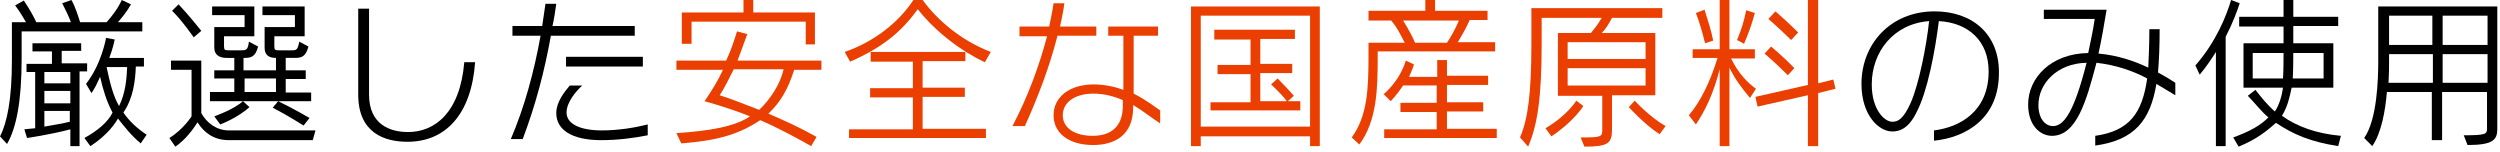
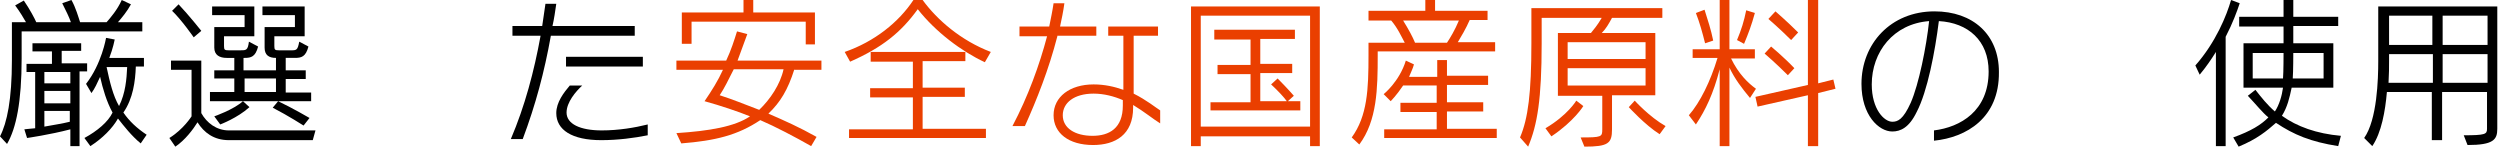
<svg xmlns="http://www.w3.org/2000/svg" version="1.1" id="レイヤー_1" x="0px" y="0px" viewBox="0 0 462 28" style="enable-background:new 0 0 462 28;" xml:space="preserve">
  <style type="text/css">
	.st0{fill:#EA3F00;}
</style>
  <g>
    <path d="M4,5.8v5c0,8-1,12.9-2.7,15.8L0,25.2c1.3-2.5,2.2-6.8,2.2-14.1v-7h2.6C4.4,3.4,3.7,2.2,2.8,1l1.6-0.9c1.1,1.6,2,3.3,2.3,4   h6.4c-0.3-0.9-1-2.3-1.6-3.5L13.2,0c0.8,1.4,1.3,3.2,1.6,4.1h4.9c0.7-0.8,2-2.3,2.8-4.1l1.7,0.8c-0.7,1.3-1.7,2.5-2.4,3.3h4.5v1.7   H4z M14.7,13.3V27H13v-3.1c-3.8,1-8,1.6-8,1.6l-0.5-1.6c0,0,0.8-0.1,2-0.2V13.3H4.9v-1.5h4.7V9.5H6V8h9v1.4h-3.6v2.3h4.7v1.5H14.7z    M13,13.3H8.2v2.1H13V13.3z M13,16.8H8.2v2.3H13V16.8z M13,20.5H8.2v2.9l0,0c1.7-0.3,3.5-0.6,4.7-0.9V20.5z M26,26.5   c-1.7-1.4-3.1-3.2-4.2-4.6c-1,1.8-2.9,3.7-5.1,5.1l-1.1-1.5c2.4-1.3,4.4-3,5.2-4.7c-1.1-2-1.8-4.4-2.3-6.6c-0.5,1.1-1,2.2-1.6,3   l-1-1.7c2.9-3.7,3.7-8.5,3.7-8.5l1.6,0.3c0,0-0.3,1.6-1,3.4h6.4v1.6h-1.5c-0.1,2.7-0.5,5.9-2.3,8.5c1.1,1.6,2.5,2.9,4.3,4.1   L26,26.5z M19.7,12.4c0.6,2.8,1.2,5.3,2.3,7.2c1.2-2.4,1.4-5,1.5-7.2H19.7z" />
    <path d="M57.8,25.9H42.3c-2.8,0-4.6-1.4-5.8-3.3c-0.8,1.3-2.3,3.3-4.1,4.5l-1.1-1.6c2.6-1.6,4.1-4,4.1-4v-8.6h-3.8v-1.7h5.6v9.7   c1,1.8,2.8,3.2,5.1,3.2h16L57.8,25.9z M35.8,6.9c0,0-2.3-3.3-4-4.9L33,0.8c1.9,2,4.2,4.9,4.2,4.9L35.8,6.9z M38.8,18.6v-1.6h4.5   v-2.5h-3.7V13h3.7v-2.3h-1.4c-1.3,0-2.3-0.5-2.3-1.9V5h5.6V2.8h-6V1.2h7.8v5.5h-5.6v1.8c0,0.7,0.1,0.8,0.9,0.8h2c0,0,0.1,0,0.1,0   c1.1,0,1.4,0,1.6-1.6l1.7,0.9c-0.5,1.9-1.3,2.1-2.5,2.1h-0.2V13H51v-2.3c-1.3,0-2.1-0.5-2.1-1.9V5h5.6V2.8h-6V1.2h7.8v5.5h-5.6v1.8   c0,0.7,0.1,0.8,0.9,0.8h2c0,0,0.1,0,0.1,0c1.1,0,1.3,0,1.6-1.6L57,8.6c-0.5,1.9-1.3,2.1-2.5,2.1h-1.7V13h3.7v1.6h-3.7v2.5h4.7v1.6   H38.8z M40.7,23l-1.1-1.5c0,0,3.5-1.2,5.3-2.8l1.2,1.1C43.9,21.8,40.7,23,40.7,23z M51,14.5h-5.8v2.5H51V14.5z M56.1,23.2   c0,0-2.8-1.8-5.7-3.3l1-1.2c2.9,1.4,5.8,3.1,5.8,3.1L56.1,23.2z" />
-     <path d="M75.3,26.2c-4.2,0-9.1-1.6-9.1-8.7V1.6h2v15.9c0,5.6,4,6.9,7.2,6.9c4.9,0,9.6-3.5,10.4-12.9h2   C87.1,21.2,82.3,26.2,75.3,26.2z" />
    <path d="M101.8,6.6c-1.2,6.7-2.8,12.7-5.2,19.1h-2.2c2.6-6.1,4.3-12.5,5.5-19.1h-5.2V4.8h5.5c0.2-1.4,0.4-2.8,0.6-4.1h2   c-0.2,1.4-0.4,2.8-0.7,4.1c0,0,15.2,0,15.2,0v1.8C117.4,6.6,101.9,6.6,101.8,6.6z M111.1,25.9c-5.4,0-8.3-1.9-8.3-5   c0-2,1.4-3.8,2.5-5.1h2.3c-1.2,1.1-2.9,3.1-2.9,5c0,2.1,2.5,3.3,6.5,3.3c3.1,0,6.1-0.5,8.5-1.1v2C117.2,25.5,114.2,25.9,111.1,25.9   z M104.6,12.3v-1.8h14.2v1.8H104.6z" />
    <path class="st0" d="M146.8,12.8c-1.2,3.8-2.6,6.1-4.8,8.2c3,1.3,5.7,2.5,8.9,4.3l-1,1.7c-3-1.7-6.6-3.6-9.4-4.8   c-4.2,2.8-8.3,3.8-14.6,4.3l-0.9-1.9c6.1-0.4,10.8-1.2,13.6-3.1c-2.2-0.9-5.5-2-8.4-2.8c1.3-1.9,2.5-3.8,3.4-5.8H125v-1.7h9.2   c0.9-1.9,1.5-3.8,2-5.4l1.9,0.5c-0.7,1.9-1.3,3.5-1.8,4.9h15.5v1.7H146.8z M148.9,8.2V4h-21.1v4.1h-1.8V2.3h11.4V0h1.8v2.3h11.4   v5.9H148.9z M135.6,12.8c-1,2-1.8,3.6-2.6,4.8c2.5,0.8,4.4,1.6,7.3,2.7c2-1.9,3.9-4.7,4.5-7.5H135.6z" />
    <path class="st0" d="M182,11.5c-4.3-2-9.1-5.6-12.4-9.8c-3.1,4.3-6.6,7.1-12.5,9.7l-1-1.8c5.5-1.9,10-5.5,12.7-9.6h1.7   c2.7,3.7,7.1,7.5,12.6,9.6L182,11.5z M156.9,25.6v-1.7h11.8v-5.9h-7.9v-1.7h7.9v-4.9h-7.8V9.6h17.5v1.7h-7.9v4.9h7.8v1.7h-7.8v5.9   h11.7v1.7H156.9z" />
    <path class="st0" d="M195.4,6.7c-1.6,6.2-3.8,11.7-6,16.6h-2.3c2.9-5.5,5-11.3,6.4-16.6h-5.1V4.9h5.5c0.3-1.5,0.6-2.9,0.8-4.3h2   c-0.2,1.5-0.5,2.9-0.8,4.3h6.7v1.7H195.4z M209.4,19.4v0.5c0,5-3.3,6.9-7.4,6.9c-4.5,0-7.3-2.2-7.3-5.5c0-3.4,3-5.7,7.4-5.7   c2,0,3.8,0.4,5.5,1v-10h-2.8V4.9h9.2v1.7h-4.5v10.7c2.4,1.2,4.1,2.6,4.9,3.1v2.4C213.1,22,211.4,20.6,209.4,19.4z M207.5,18.5   c-1.6-0.7-3.5-1.2-5.4-1.2c-3.6,0-5.7,1.7-5.7,4c0,2.4,2.3,3.8,5.5,3.8c3.1,0,5.6-1.4,5.6-5.6V18.5z" />
    <path class="st0" d="M242.1,27v-1.8h-20.2V27h-1.8V1.2h23.8V27H242.1z M242.1,2.9h-20.2v20.5h20.2V2.9z M223.7,20.6v-1.7h7.4v-5.2   H225v-1.7h6.1V7.3h-6.7V5.5h14.9v1.7h-6.4v4.6h5.9v1.7h-5.9v5.2h4.9c-0.5-0.7-1.5-1.8-2.9-3.1l1.2-1.1c1.8,1.8,3,3.2,3,3.2l-1.1,1   h2.3v1.7H223.7z" />
    <path class="st0" d="M259.6,7.9c-0.6-1.1-1.3-2.7-2.5-4.1h-4.2V2h10.5V0h1.8v2h9.7v1.7h-3.3c-0.7,1.6-1.6,3.1-2.2,4.1h6.9v1.7   h-21.7v0.8c0,6-0.1,12-3.4,16.4l-1.4-1.3c2.9-4,3.1-8.9,3.1-15.2V7.9H259.6z M255.8,25.6v-1.7h9.7v-3.2h-6.7v-1.7h6.7v-3.2h-6.2   c-1.2,1.8-2.3,2.9-2.3,2.9l-1.3-1.3c0,0,2.9-2.3,4.1-6.2l1.5,0.7c-0.2,0.8-0.6,1.5-0.9,2.3h5.2v-3.1h1.8V14h7.6v1.7h-7.6v3.2h6.7   v1.7h-6.7v3.2h9.2v1.7H255.8z M259.3,3.8c1,1.6,1.8,3.1,2.2,4.1h5.9c0.6-0.9,1.5-2.4,2.2-4.1H259.3z" />
    <path class="st0" d="M297.9,3.3c-0.6,1.1-1.1,2-1.9,2.8h9.9v11.5h-8v6.3c0,2.6-0.7,3.2-5.1,3.2l-0.7-1.7c3.9,0,4-0.1,4-1.5v-6.2   h-8.2V6.1h6.1c0.4-0.5,1.2-1.4,2-2.8h-11.1V8c0,10.3-0.8,15.1-2.5,19.1l-1.5-1.7c1.5-3.5,2.1-8.3,2.1-17.4V1.5h24.2v1.8H297.9z    M286.7,25.2l-1.1-1.5c4.1-2.4,5.7-5.1,5.7-5.1l1.3,1C292.6,19.6,290.9,22.4,286.7,25.2z M304.1,7.8h-14.4v3.1h14.4V7.8z    M304.1,12.6h-14.4v3.2h14.4V12.6z M306.7,24.8c-2.7-1.7-5.7-5-5.7-5l1.1-1.2c0,0,2.7,3,5.7,4.7L306.7,24.8z" />
    <path class="st0" d="M323.4,18.1c-1.5-1.8-2.8-3.5-3.8-5.6V27h-1.8V12.8c-1.2,4.6-2.6,7.5-4.4,10.2l-1.3-1.7   c2.1-2.4,4-6.3,5.3-10.6h-4.6V9.1h5V0h1.8v9.1h4.7v1.7h-4.4c1.4,2.9,3.2,4.6,4.6,5.6L323.4,18.1z M315.1,8c-0.5-2-1-3.8-1.7-5.6   l1.6-0.6c0.6,1.9,1.2,3.7,1.6,5.7L315.1,8z M322.3,8.1L321,7.4c0.8-1.9,1.3-3.5,1.7-5.5l1.6,0.5C323.7,4.6,323.1,6.2,322.3,8.1z    M336,27h-1.9v-9.4l-9.3,2.1l-0.4-1.8l9.7-2.2V0h1.9v15.4l2.8-0.7l0.4,1.7l-3.2,0.8V27z M330.4,13.9c-2.2-2.2-4.3-4-4.3-4l1.2-1.3   c0,0,2.3,1.9,4.3,4L330.4,13.9z M331,7.4c-2.1-2.1-4.2-3.9-4.2-3.9l1.3-1.4c0,0,2.1,1.8,4.2,3.9L331,7.4z" />
    <path d="M357.4,26v-1.9c4.9-0.6,10.1-3.6,10.1-10.9c0-5.7-3.8-9-9.2-9.3c-0.7,5.6-2.1,13-4.1,16.8c-1.4,2.9-3,3.6-4.5,3.6   c-2.5,0-5.7-3-5.7-8.8c0-7.4,5.4-13.4,13.5-13.4c7.1,0,11.9,4.3,11.9,11.2C369.5,21.8,363.4,25.4,357.4,26z M345.9,15.6   c0,4.6,2.3,6.9,3.8,6.9c1,0,2-0.4,3.4-3.5c1.5-3.4,2.9-10.4,3.4-15.1C349.9,4.4,345.9,9.6,345.9,15.6z" />
-     <path d="M398.5,15.5c-1.1,6.7-4,10.4-11.3,11.4v-1.8c6.4-0.9,8.7-4.3,9.6-10.6c-2.6-1.4-5.8-2.5-9.4-2.9l0,0.1   c-1.8,6.8-3.6,13.4-8.2,13.4c-2,0-4.4-1.7-4.4-5.8c0-4.9,4.2-9.4,11.1-9.5c0.4-2,0.9-4.1,1.2-6.3h-9.4V1.8h11.6   c-0.4,2.4-0.9,5.4-1.5,8.1c3.5,0.3,6.7,1.4,9.2,2.6c0.1-2.1,0.2-4.5,0.2-7.1h1.9c0,3-0.1,5.7-0.3,8c1.5,0.8,2.6,1.5,3.2,1.9v2.3   C401.1,17.1,399.9,16.3,398.5,15.5z M376.7,19.4c0,2.6,1.3,3.9,2.7,3.9c2,0,3.9-2.6,6.2-11.7C380.1,11.7,376.7,15.5,376.7,19.4z" />
    <path d="M411.3,6.8V27h-1.8V9.6c-0.8,1.3-1.9,2.9-3,4.2l-0.8-1.7c3.8-4.3,5.8-9.3,6.6-12.1l1.6,0.6C413.4,2.1,412.6,4.3,411.3,6.8z    M432.1,27c-5.1-0.8-8.2-2.1-11.5-4.3c-1.7,1.5-3.5,3-6.9,4.4l-1-1.7c3.3-1.2,5.1-2.3,6.5-3.7c-1.1-0.9-2.2-2.3-3.8-4l1.4-1.1   c1.1,1.4,2.2,2.8,3.6,4c0.8-1.2,1.3-2.9,1.5-4.4h-7.3V8h7.4V4.9h-8.2V3.1h8.2V0h1.8v3.1h8.3v1.7h-8.3V8h7.4v8.2h-7.7   c-0.4,1.9-0.8,3.6-1.8,5.2c2.8,2,6.4,3.3,10.9,3.7L432.1,27z M416.3,9.8v4.7h5.6c0.1-1.1,0.1-4.7,0.1-4.7H416.3z M429.4,9.8h-5.6   c0,0,0,3.5-0.1,4.7h5.7V9.8z" />
    <path d="M456,26.8l-0.7-1.8c4,0,4.3-0.2,4.3-1.2V17h-8.3v8.9h-1.9V17h-8.3c-0.3,3.5-1,7.5-2.7,10l-1.5-1.5   c2.4-3.4,2.6-10.9,2.6-14.2V1.2h22v22.6C461.5,25.8,460.8,26.8,456,26.8z M449.5,10h-8v1.3c0,1,0,2.4-0.1,4h8.2V10z M449.5,2.9h-8   v5.4h8V2.9z M459.7,2.9h-8.3v5.4h8.3V2.9z M459.7,10h-8.3v5.3h8.3V10z" />
  </g>
</svg>